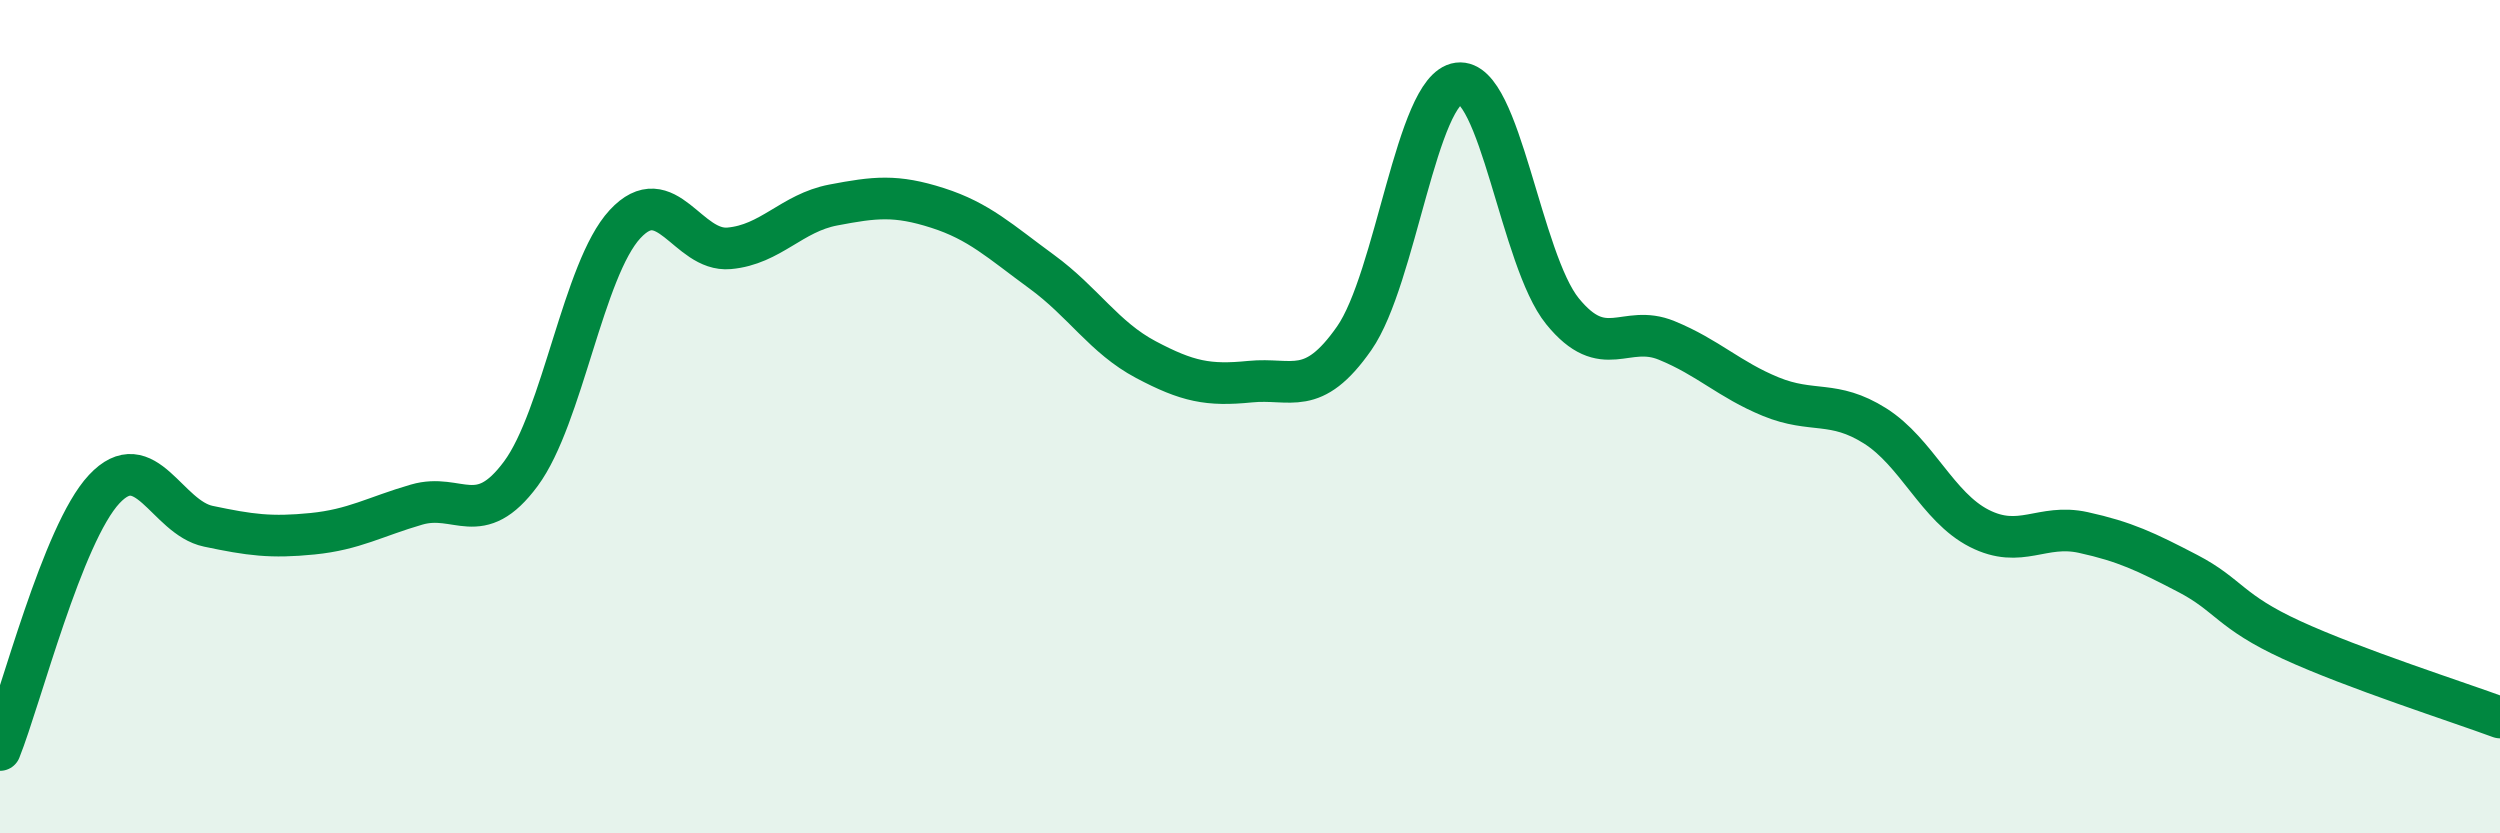
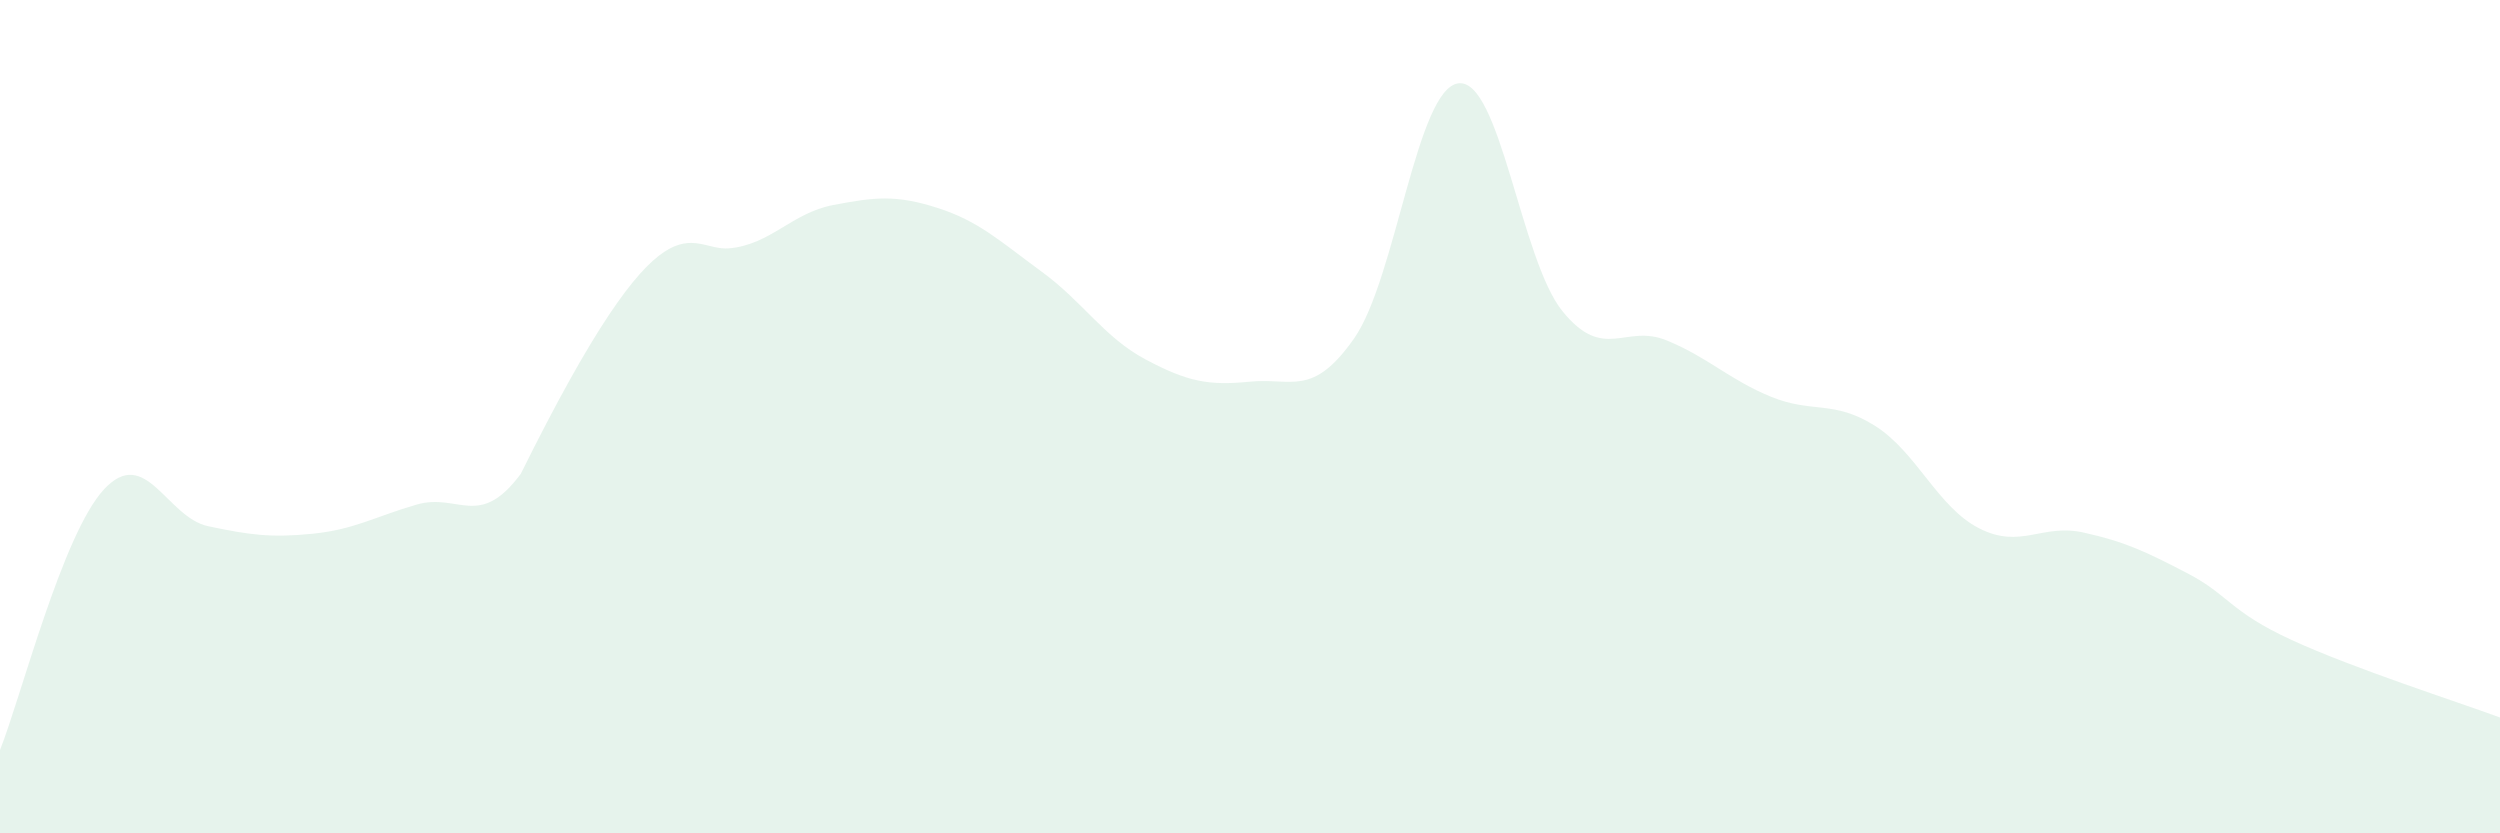
<svg xmlns="http://www.w3.org/2000/svg" width="60" height="20" viewBox="0 0 60 20">
-   <path d="M 0,18 C 0.5,16.75 1.5,12.81 2.5,11.74 C 3.5,10.67 4,12.42 5,12.63 C 6,12.84 6.5,12.91 7.5,12.81 C 8.5,12.71 9,12.4 10,12.11 C 11,11.82 11.5,12.72 12.5,11.37 C 13.5,10.02 14,6.46 15,5.38 C 16,4.3 16.5,6.05 17.5,5.96 C 18.5,5.87 19,5.11 20,4.92 C 21,4.73 21.5,4.67 22.5,4.99 C 23.5,5.31 24,5.79 25,6.52 C 26,7.25 26.5,8.1 27.5,8.63 C 28.5,9.16 29,9.26 30,9.16 C 31,9.06 31.5,9.55 32.5,8.12 C 33.5,6.69 34,2.13 35,2 C 36,1.87 36.5,6.24 37.5,7.47 C 38.5,8.7 39,7.76 40,8.17 C 41,8.58 41.5,9.11 42.5,9.52 C 43.5,9.93 44,9.59 45,10.22 C 46,10.85 46.5,12.17 47.5,12.68 C 48.5,13.19 49,12.56 50,12.78 C 51,13 51.5,13.24 52.5,13.76 C 53.5,14.28 53.5,14.67 55,15.36 C 56.5,16.05 59,16.85 60,17.22L60 20L0 20Z" fill="#008740" opacity="0.1" stroke-linecap="round" stroke-linejoin="round" />
-   <path d="M 0,18 C 0.5,16.75 1.5,12.81 2.5,11.74 C 3.5,10.67 4,12.42 5,12.63 C 6,12.84 6.5,12.91 7.5,12.81 C 8.5,12.71 9,12.4 10,12.11 C 11,11.82 11.5,12.72 12.5,11.37 C 13.5,10.02 14,6.46 15,5.38 C 16,4.3 16.5,6.05 17.5,5.96 C 18.5,5.87 19,5.11 20,4.92 C 21,4.73 21.5,4.67 22.5,4.99 C 23.5,5.31 24,5.79 25,6.52 C 26,7.25 26.5,8.1 27.5,8.63 C 28.5,9.16 29,9.26 30,9.16 C 31,9.06 31.5,9.55 32.5,8.12 C 33.5,6.69 34,2.13 35,2 C 36,1.87 36.5,6.24 37.5,7.47 C 38.5,8.7 39,7.76 40,8.17 C 41,8.58 41.5,9.11 42.5,9.52 C 43.5,9.93 44,9.59 45,10.22 C 46,10.85 46.5,12.17 47.5,12.68 C 48.5,13.19 49,12.56 50,12.78 C 51,13 51.5,13.24 52.5,13.76 C 53.5,14.28 53.5,14.67 55,15.36 C 56.5,16.05 59,16.85 60,17.22" stroke="#008740" stroke-width="1" fill="none" stroke-linecap="round" stroke-linejoin="round" />
+   <path d="M 0,18 C 0.5,16.75 1.5,12.81 2.5,11.74 C 3.5,10.67 4,12.42 5,12.63 C 6,12.84 6.5,12.91 7.5,12.81 C 8.5,12.71 9,12.4 10,12.11 C 11,11.82 11.5,12.72 12.5,11.37 C 16,4.3 16.5,6.05 17.5,5.96 C 18.5,5.87 19,5.11 20,4.92 C 21,4.73 21.5,4.67 22.5,4.99 C 23.5,5.31 24,5.79 25,6.52 C 26,7.25 26.5,8.1 27.5,8.63 C 28.5,9.16 29,9.26 30,9.16 C 31,9.06 31.5,9.55 32.5,8.12 C 33.5,6.69 34,2.13 35,2 C 36,1.87 36.5,6.24 37.5,7.47 C 38.5,8.7 39,7.76 40,8.17 C 41,8.58 41.5,9.11 42.5,9.52 C 43.5,9.93 44,9.59 45,10.22 C 46,10.85 46.5,12.17 47.5,12.68 C 48.5,13.19 49,12.56 50,12.78 C 51,13 51.5,13.24 52.5,13.76 C 53.5,14.28 53.5,14.67 55,15.36 C 56.5,16.05 59,16.85 60,17.22L60 20L0 20Z" fill="#008740" opacity="0.1" stroke-linecap="round" stroke-linejoin="round" />
</svg>